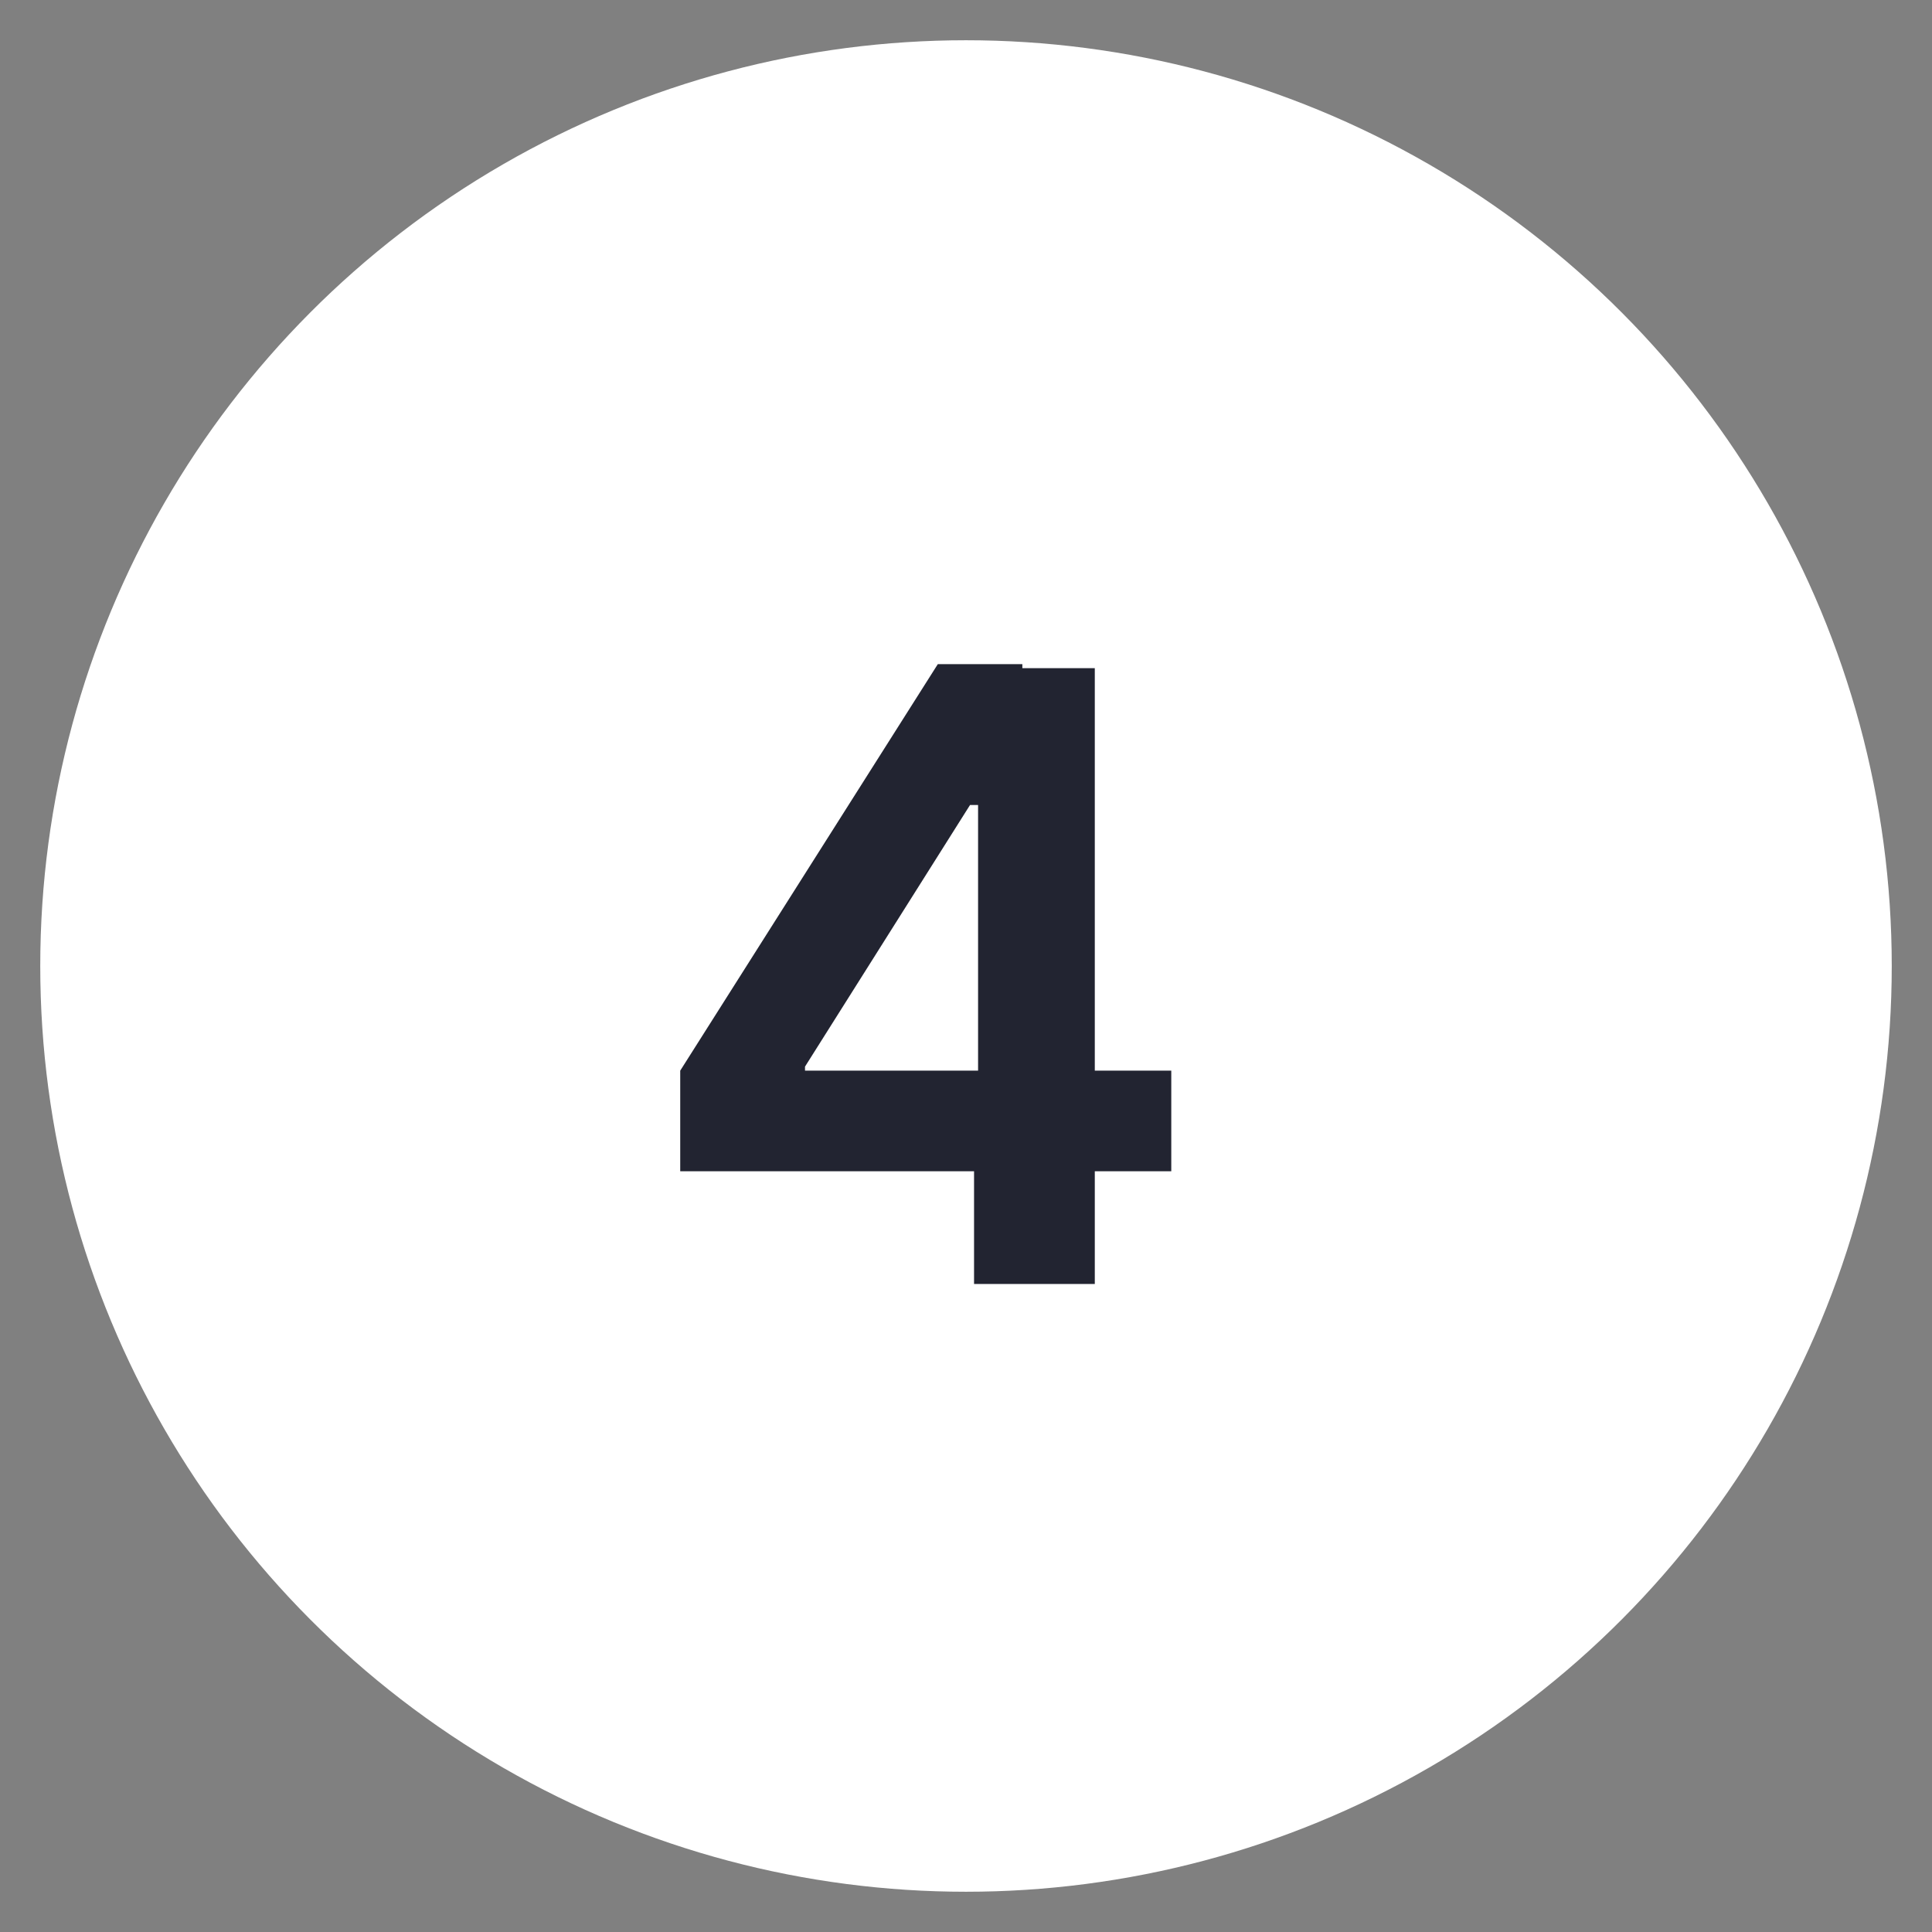
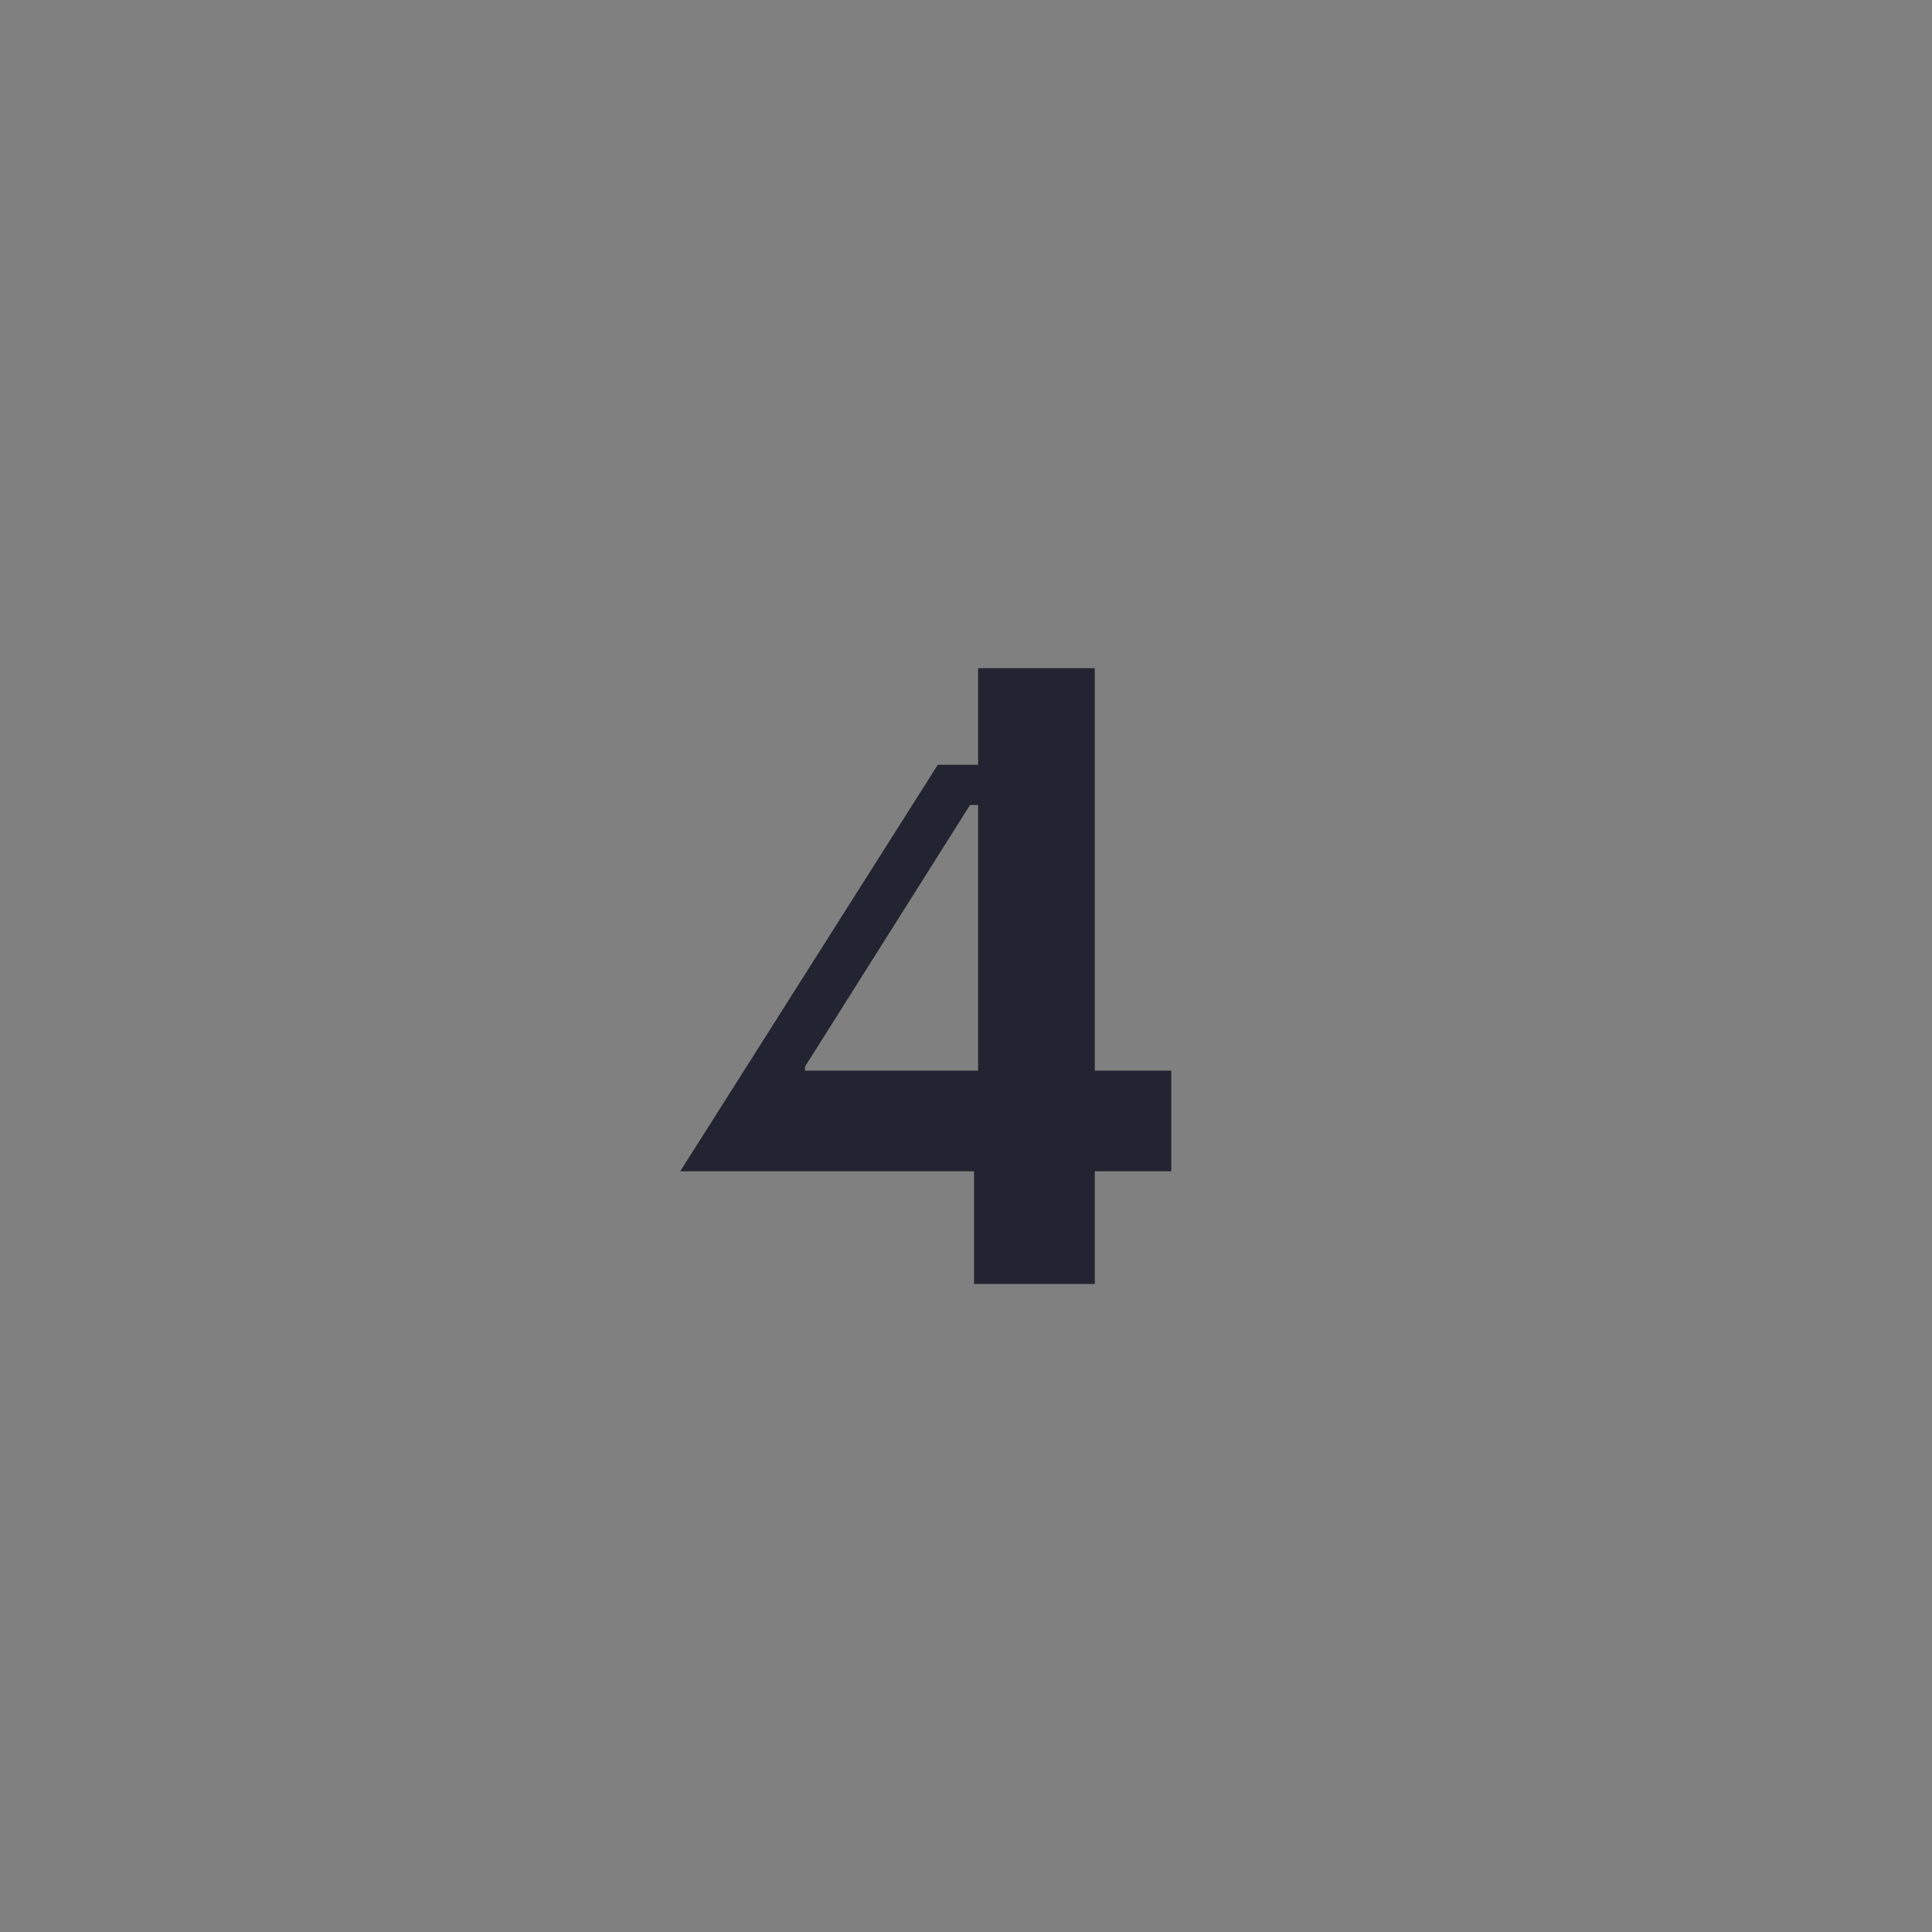
<svg xmlns="http://www.w3.org/2000/svg" version="1.1" id="Capa_1" x="0px" y="0px" viewBox="0 0 48 48" style="enable-background:new 0 0 48 48;" xml:space="preserve">
  <rect x="0" y="0" width="48" height="48" fill="#808080" stroke="none" />
  <style type="text/css">
	.st0{fill:#FFFFFF;}
	.st1{fill:#222431;}
</style>
  <g>
-     <circle class="st0" cx="24" cy="24" r="23" />
-   </g>
+     </g>
  <g>
    <g>
-       <path class="st1" d="M16.9,29.1v-2.5l6.4-10.1h2.1V20h-1.3l-4.1,6.5v0.1h9.1v2.5H16.9z M24.2,31.9v-3.5l0.1-1.1V16.6h2.9v15.3    H24.2z" />
+       <path class="st1" d="M16.9,29.1l6.4-10.1h2.1V20h-1.3l-4.1,6.5v0.1h9.1v2.5H16.9z M24.2,31.9v-3.5l0.1-1.1V16.6h2.9v15.3    H24.2z" />
    </g>
  </g>
</svg>